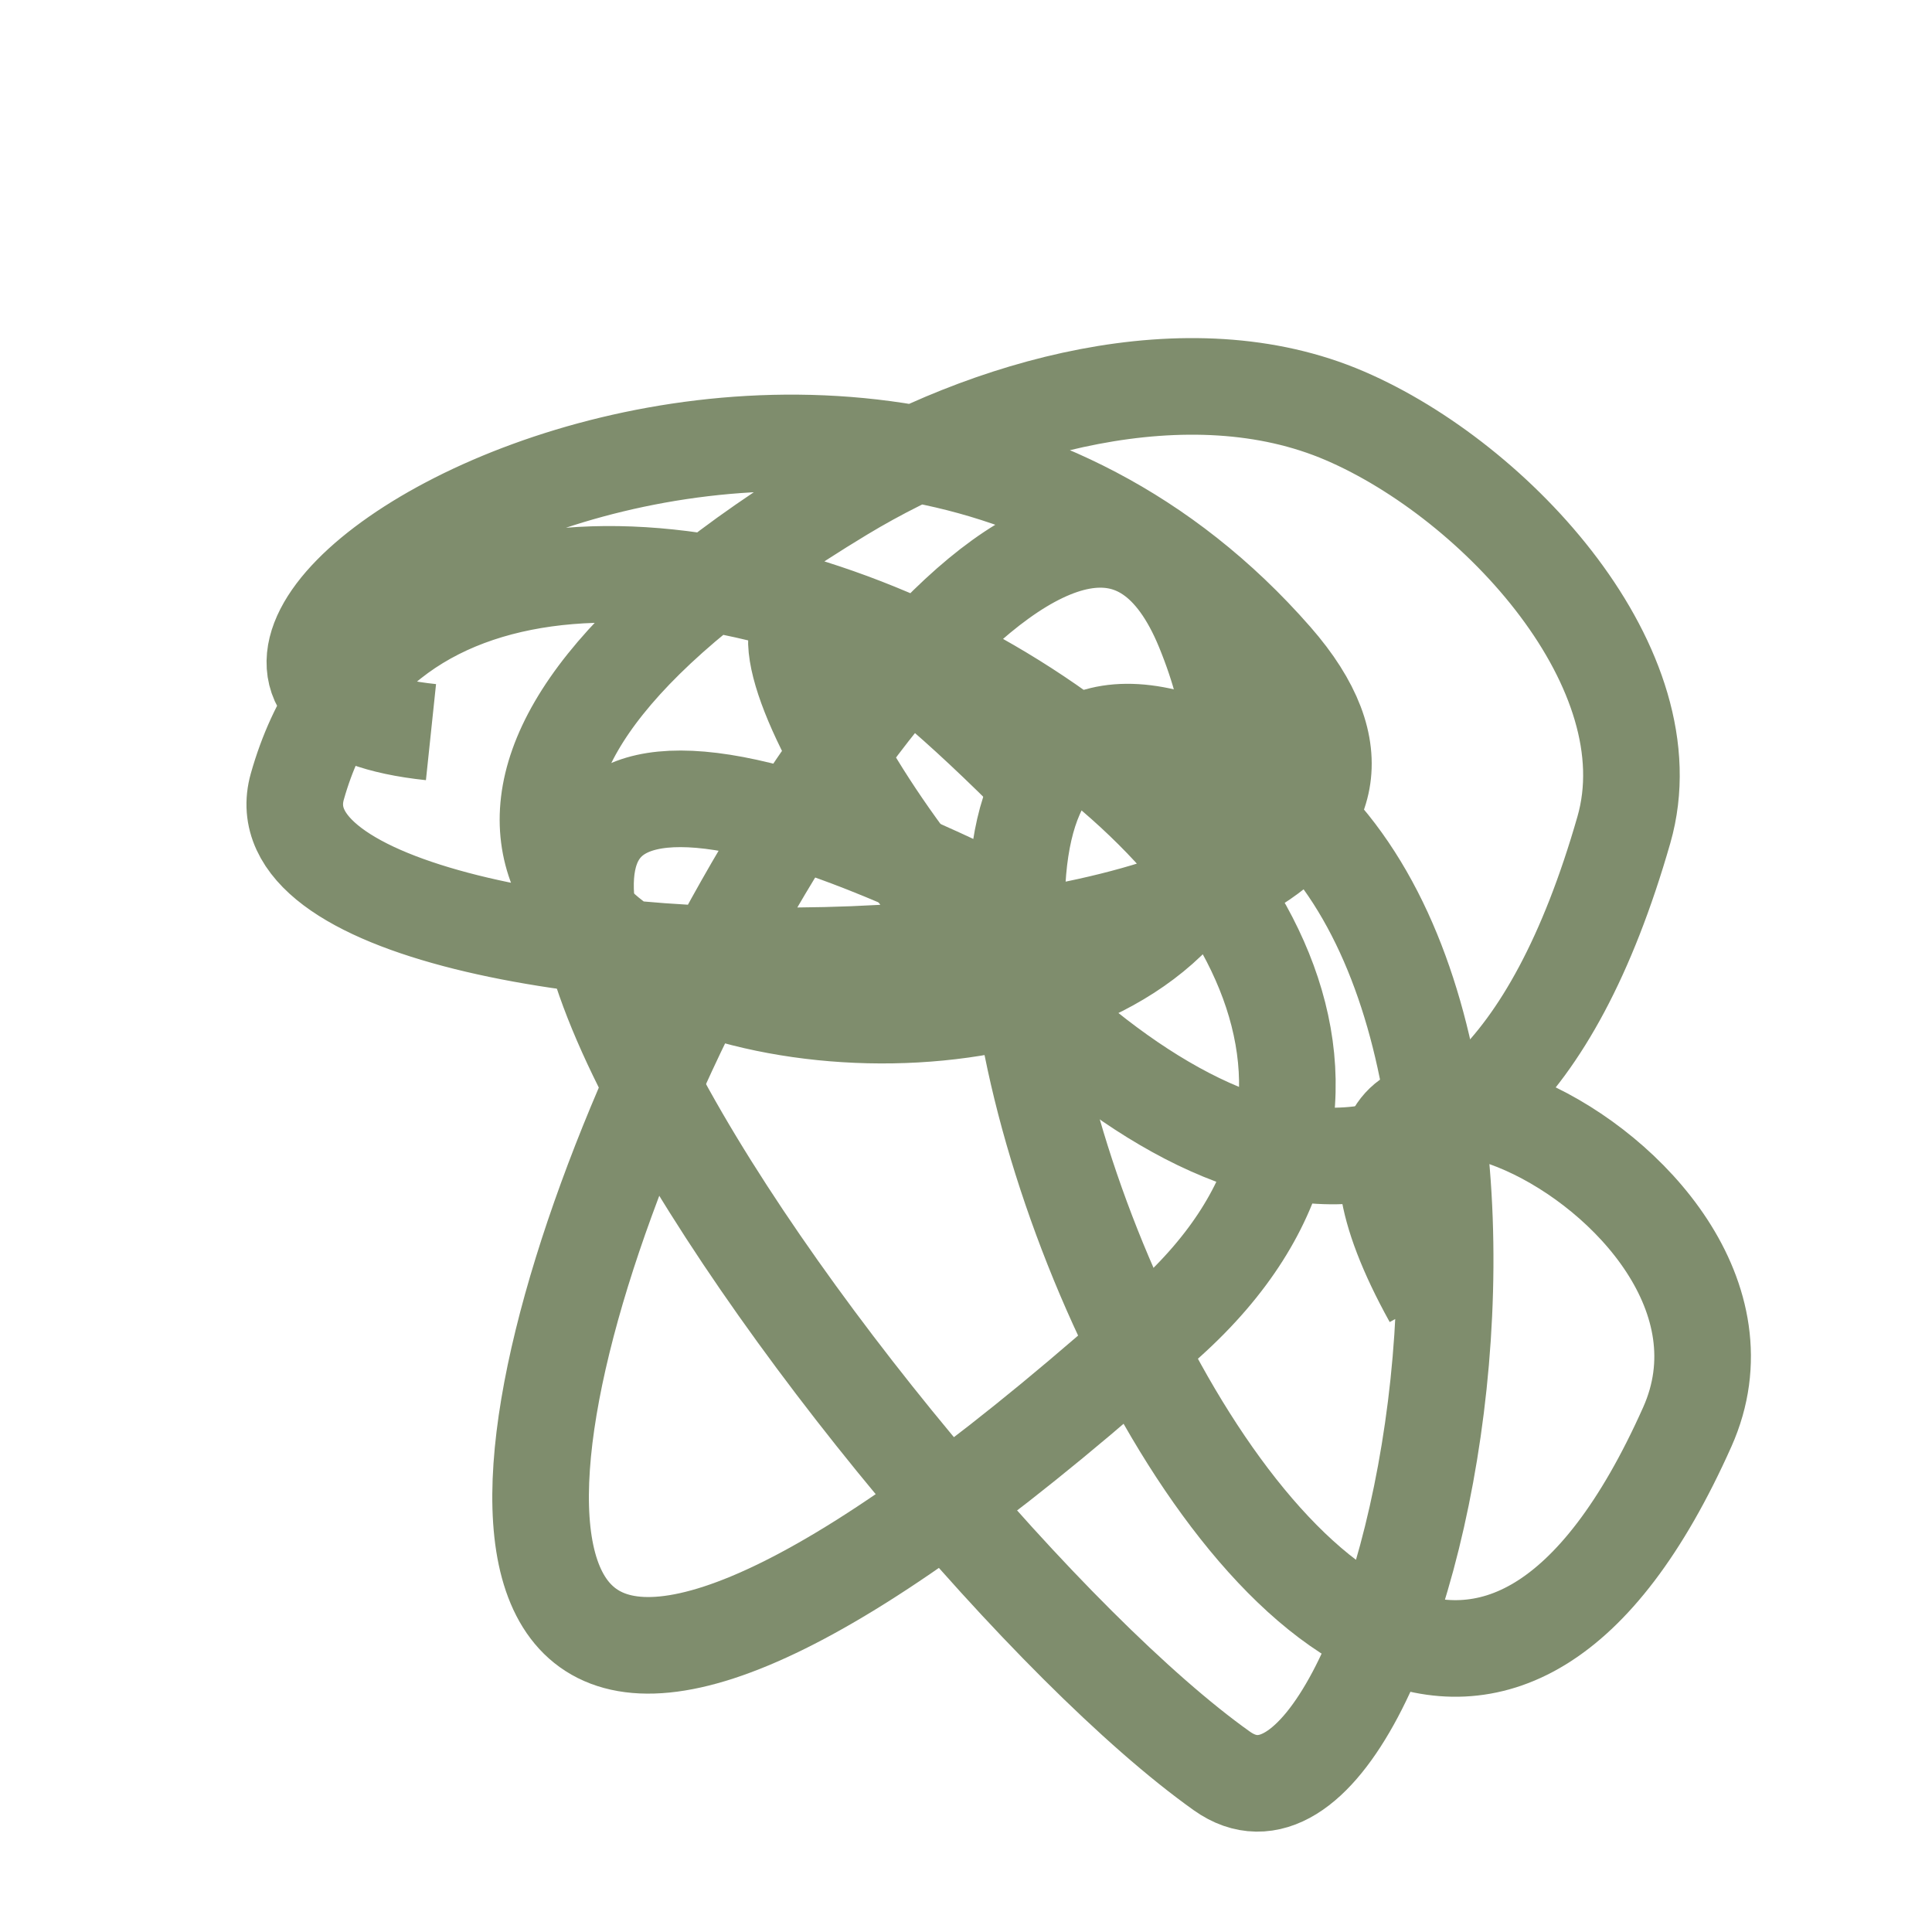
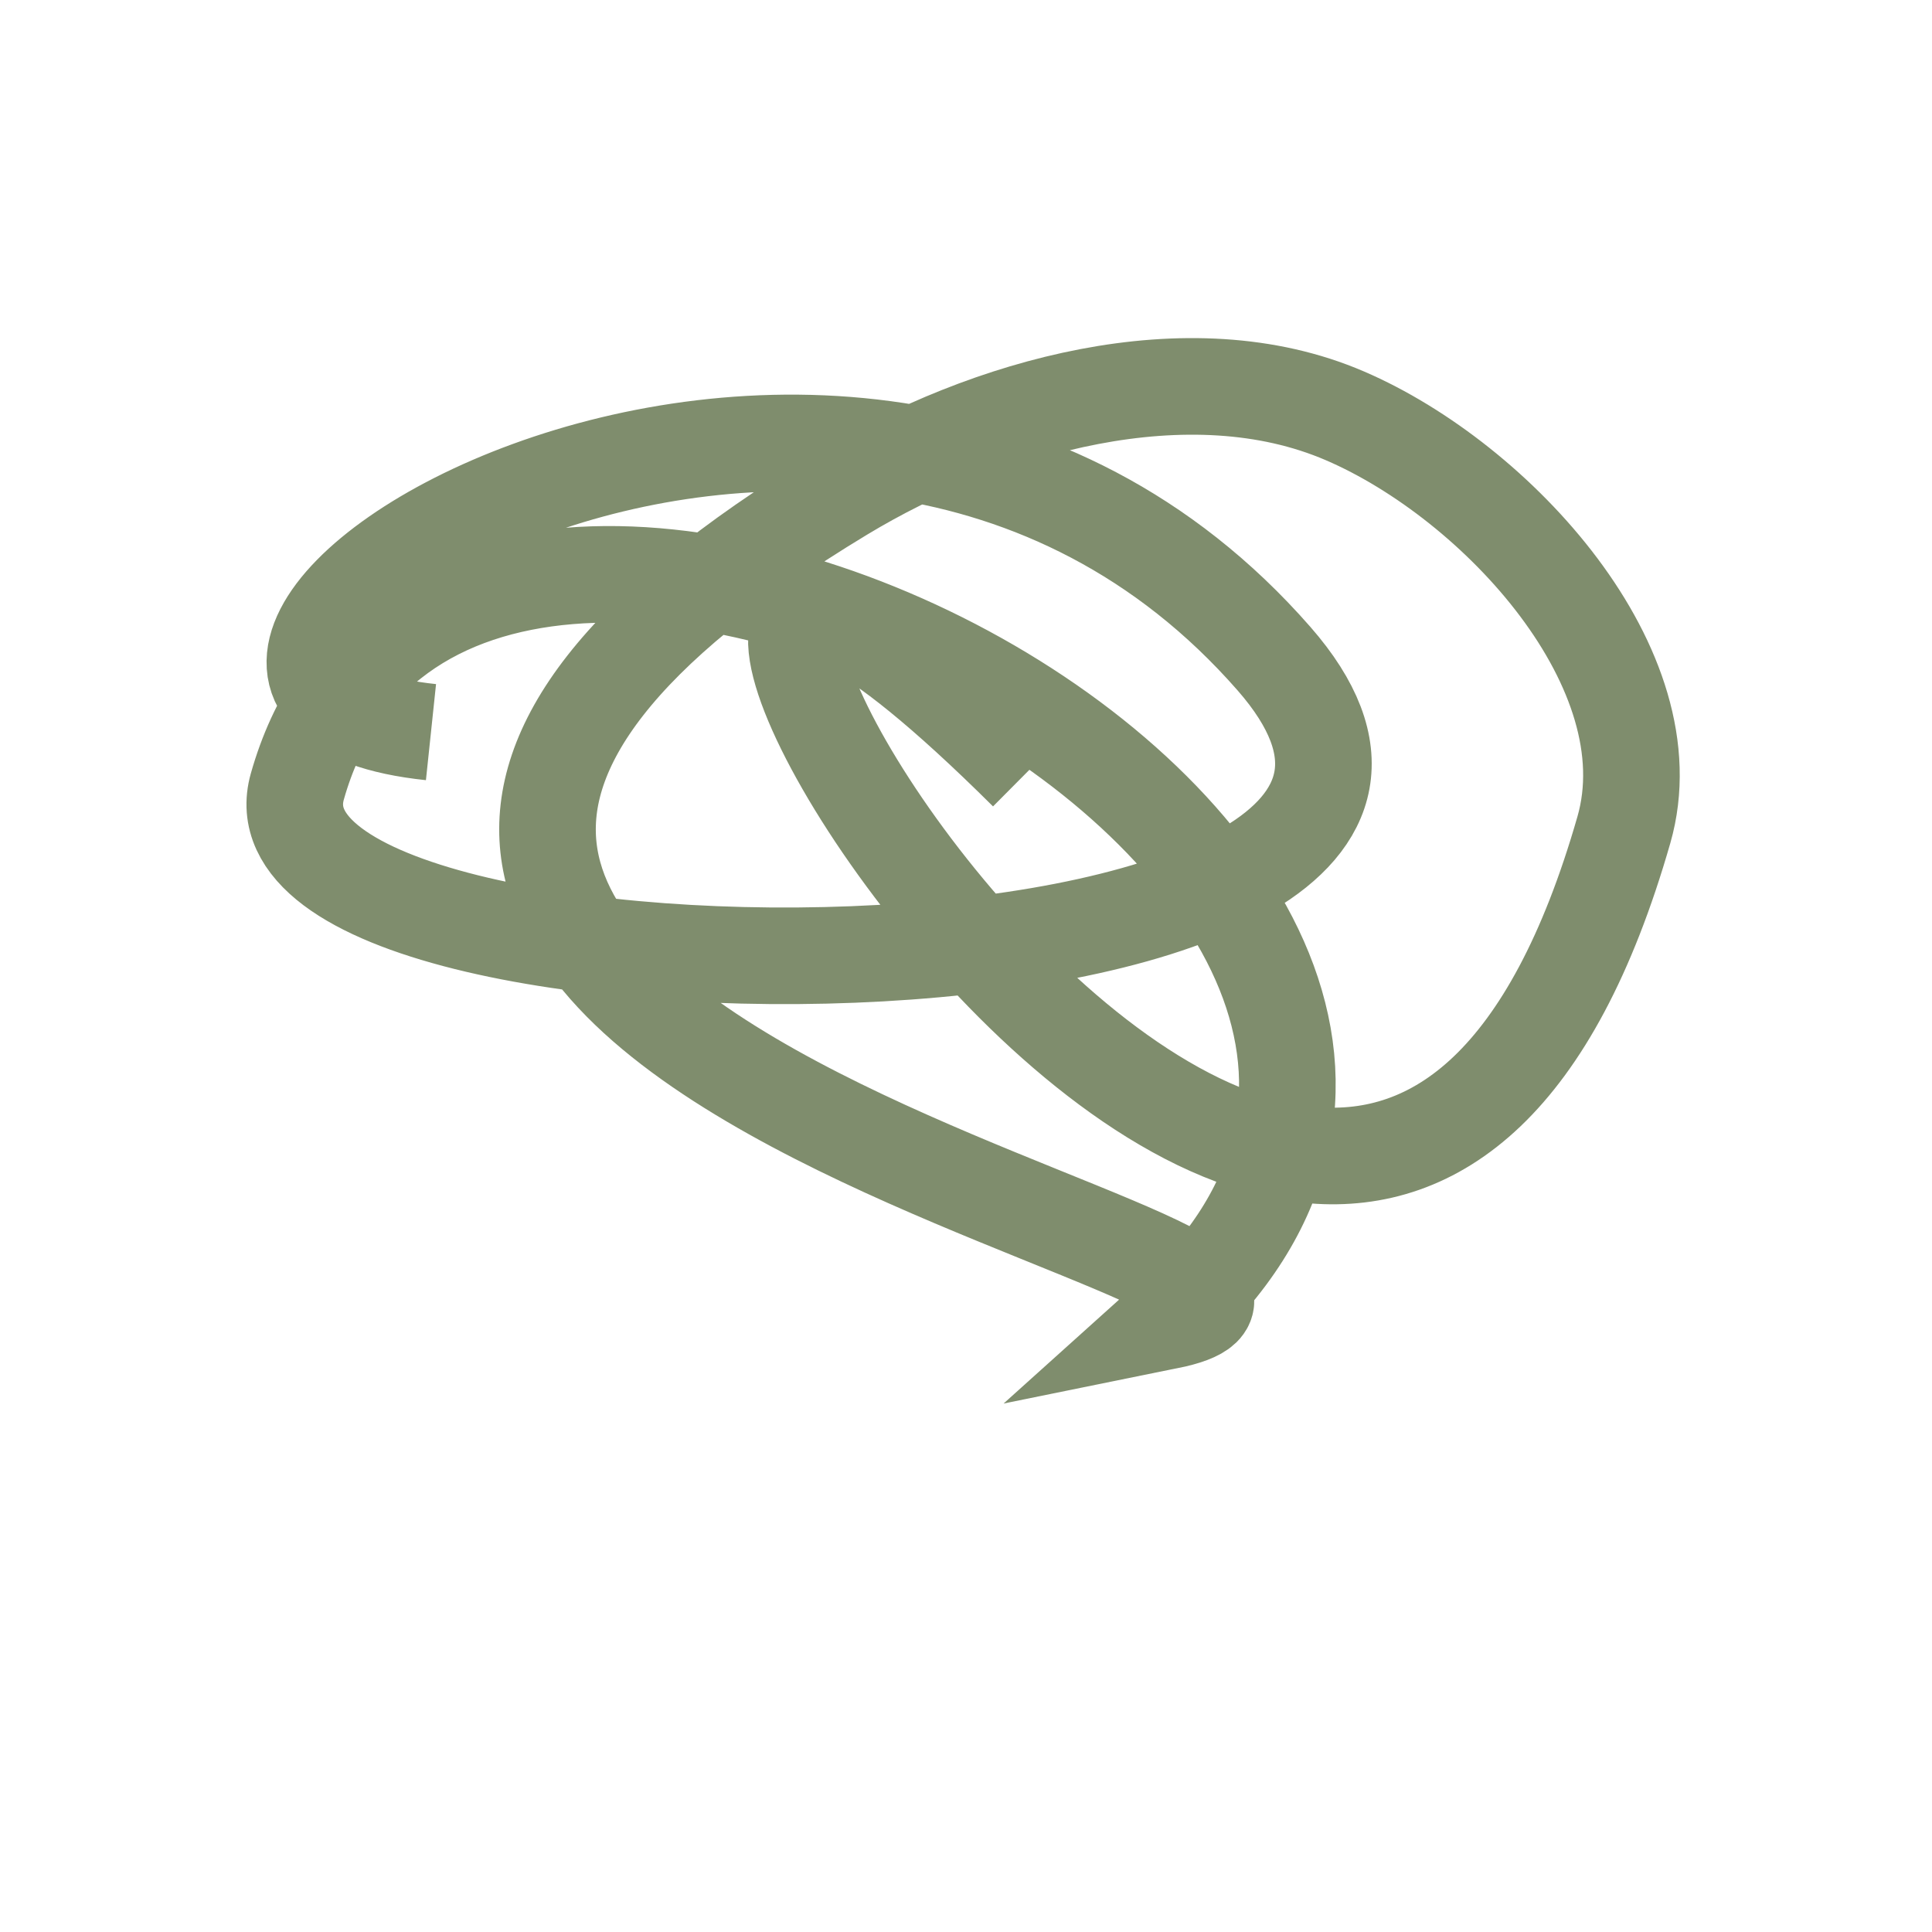
<svg xmlns="http://www.w3.org/2000/svg" width="20px" height="20px" viewBox="0 0 20 20" version="1.1">
  <title>Artboard</title>
  <desc>Created with Sketch.</desc>
  <defs />
  <g id="Artboard" stroke="none" stroke-width="1" fill="none" fill-rule="evenodd">
    <g id="2" fill-rule="nonzero" stroke="#7F8D6D">
-       <path d="M5.771,12.895 C3.201,16.431 2.659,6.305 9.476,4.957 C14.457,3.972 7.41,16.268 5.567,14.375 C1.46,10.155 13.423,2.537 14.863,9.338 C18.637,27.16 2.444,4.563 8.848,5.433 C15.853,6.385 5.981,19.036 5.758,7.975 C5.723,6.22 6.257,4.115 7.665,3.065 C9.045,2.035 11.624,1.466 12.821,2.706 C20.413,10.568 -0.232,10.322 9.215,7.758" id="Path-5-Copy" transform="translate(9.72, 9.103) rotate(-300) translate(-9.72, -9.103) " />
-       <path d="M9.468,11.789 C-0.507,18.037 13.816,16.494 17.707,14.712 C19.845,13.733 12.338,6.922 8.629,9.463 C3.567,12.931 22.5,16.297 17.031,8.758 C15.317,6.395 10.153,10.306 14.56,10.384" id="Path-6-Copy" transform="translate(12.042, 12.142) rotate(-300) translate(-12.042, -12.142) " />
+       <path d="M5.771,12.895 C3.201,16.431 2.659,6.305 9.476,4.957 C14.457,3.972 7.41,16.268 5.567,14.375 C1.46,10.155 13.423,2.537 14.863,9.338 C15.853,6.385 5.981,19.036 5.758,7.975 C5.723,6.22 6.257,4.115 7.665,3.065 C9.045,2.035 11.624,1.466 12.821,2.706 C20.413,10.568 -0.232,10.322 9.215,7.758" id="Path-5-Copy" transform="translate(9.72, 9.103) rotate(-300) translate(-9.72, -9.103) " />
    </g>
  </g>
</svg>